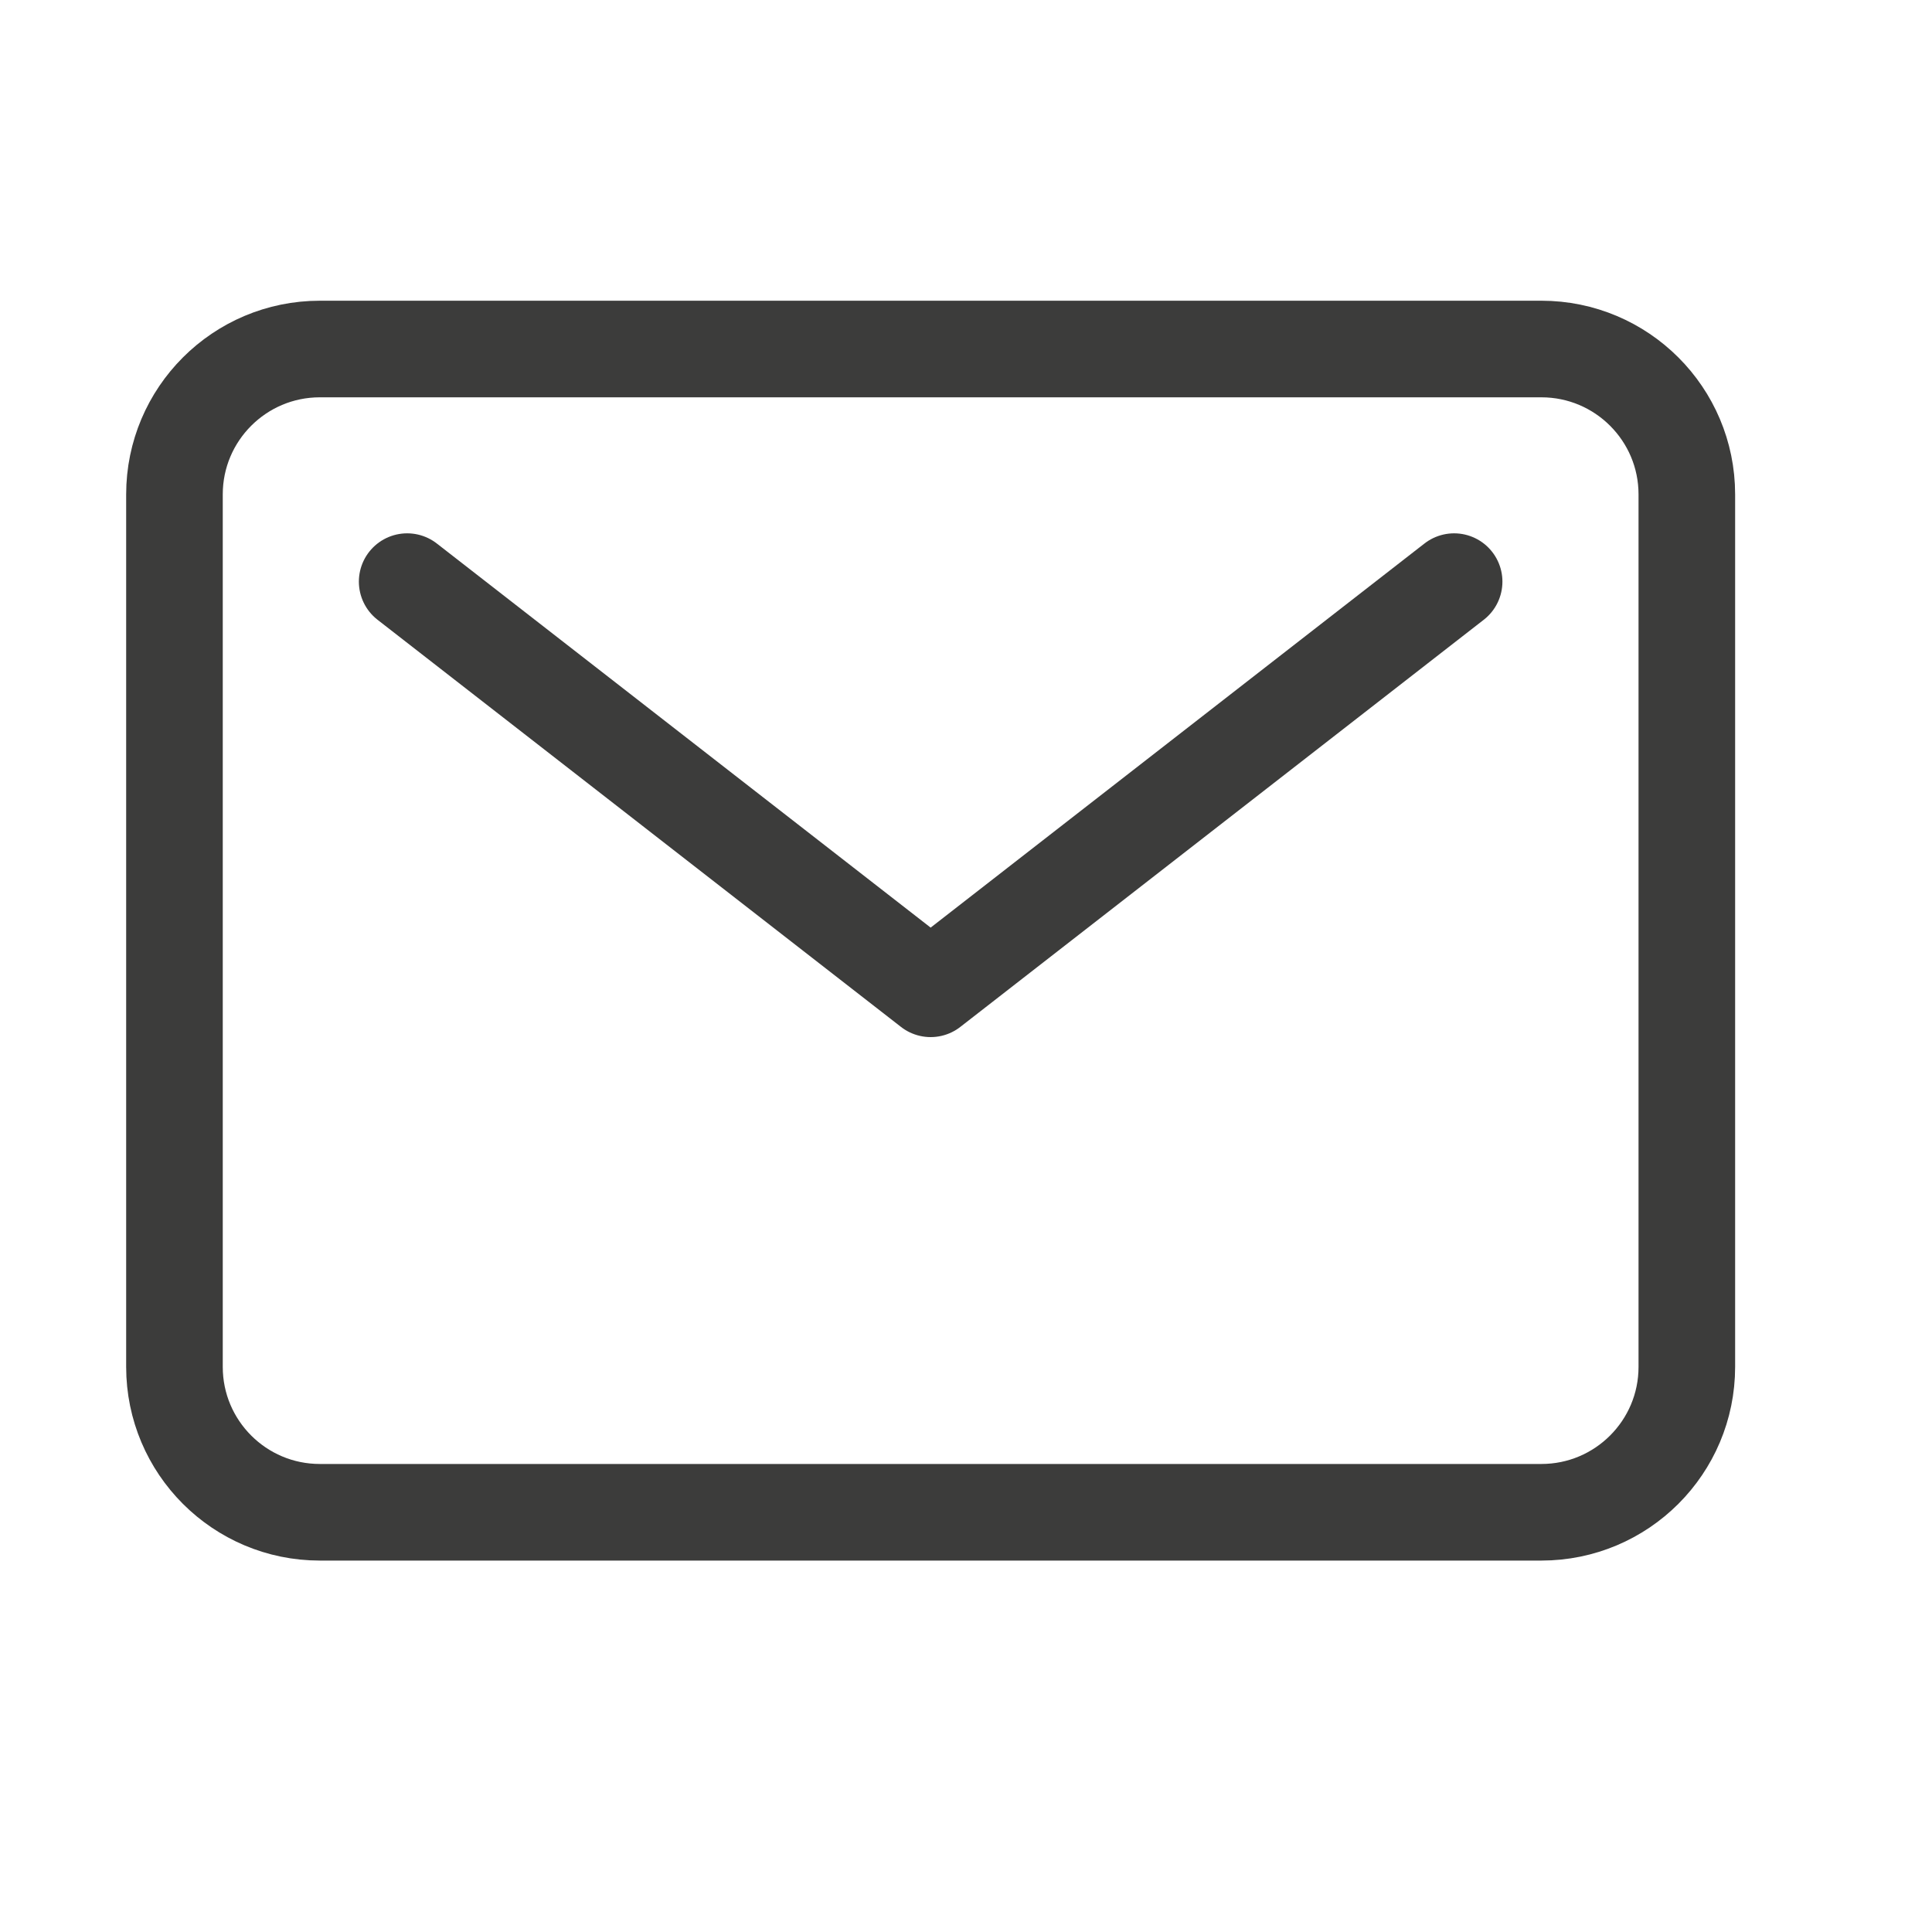
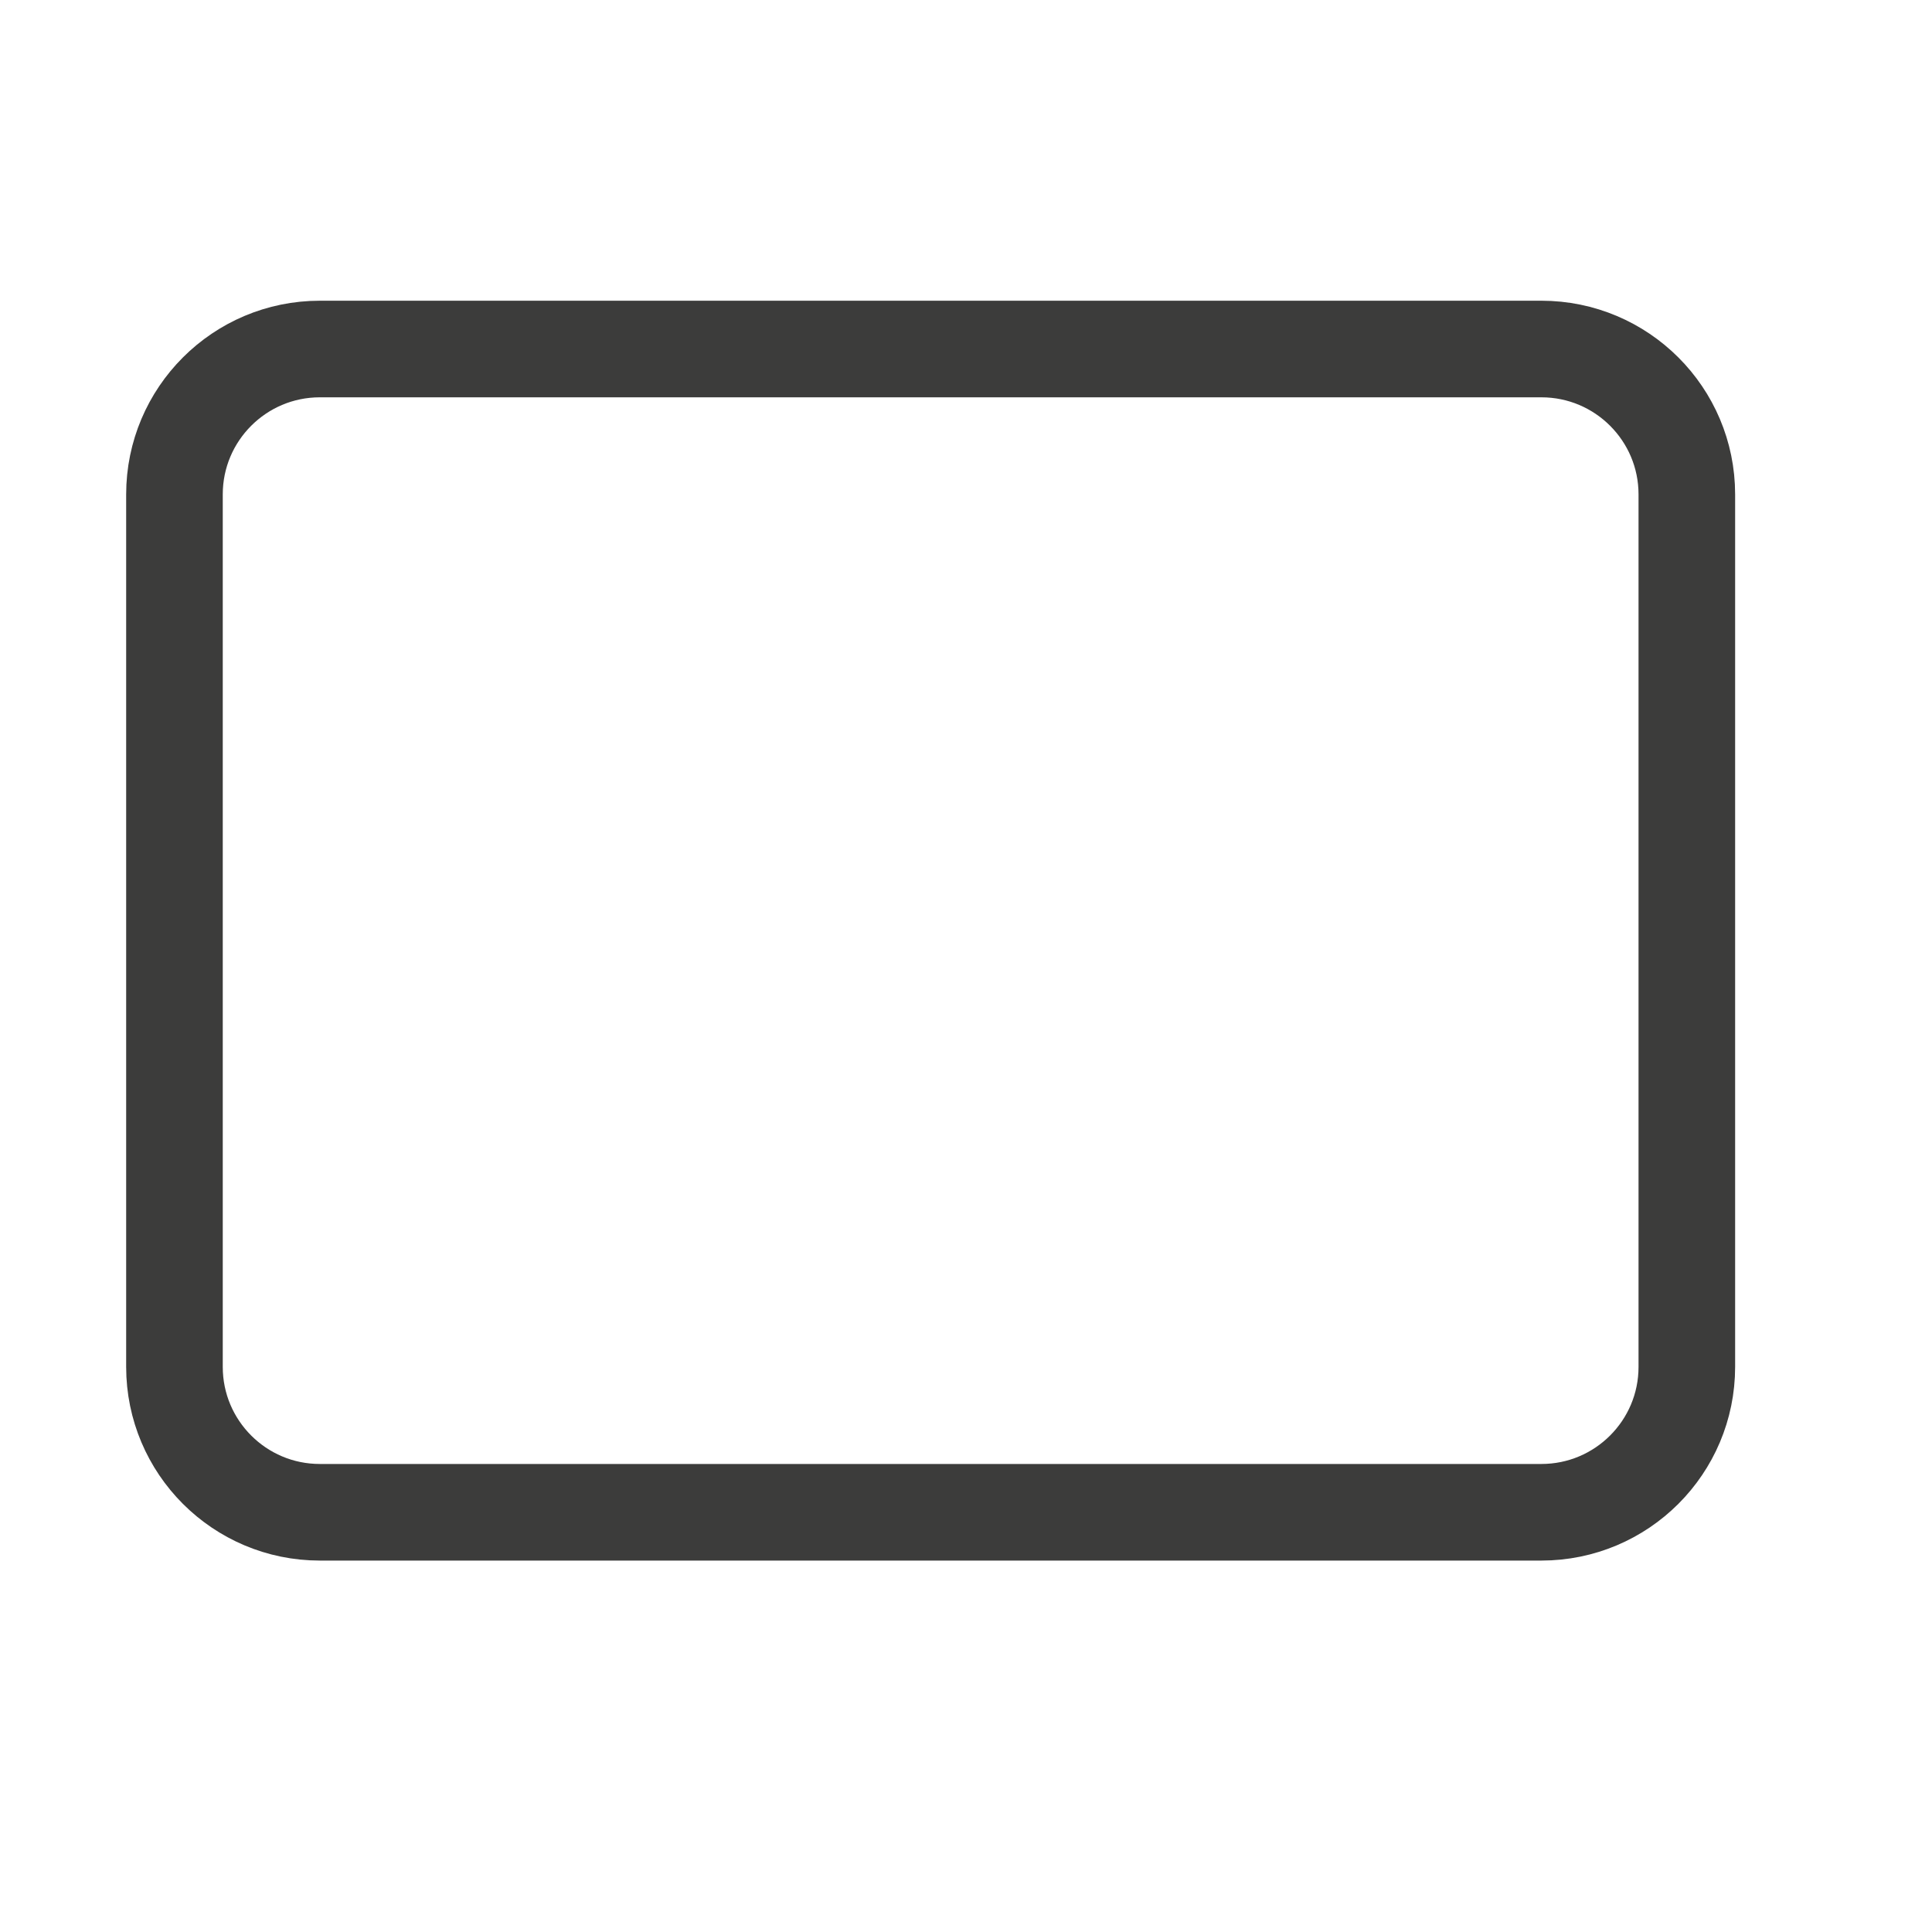
<svg xmlns="http://www.w3.org/2000/svg" width="20" height="20" viewBox="0 0 20 20" fill="none">
  <path d="M15.956 3.613H3.311C2.48 3.613 1.806 4.287 1.806 5.118V14.15C1.806 14.981 2.48 15.655 3.311 15.655H15.956C16.788 15.655 17.462 14.981 17.462 14.15V5.118C17.462 4.287 16.788 3.613 15.956 3.613Z" stroke="#3C3C3B" stroke-linecap="round" stroke-linejoin="round" />
-   <path d="M4.215 6.021L9.634 10.236L15.053 6.021" stroke="#3C3C3B" stroke-linecap="round" stroke-linejoin="round" />
</svg>